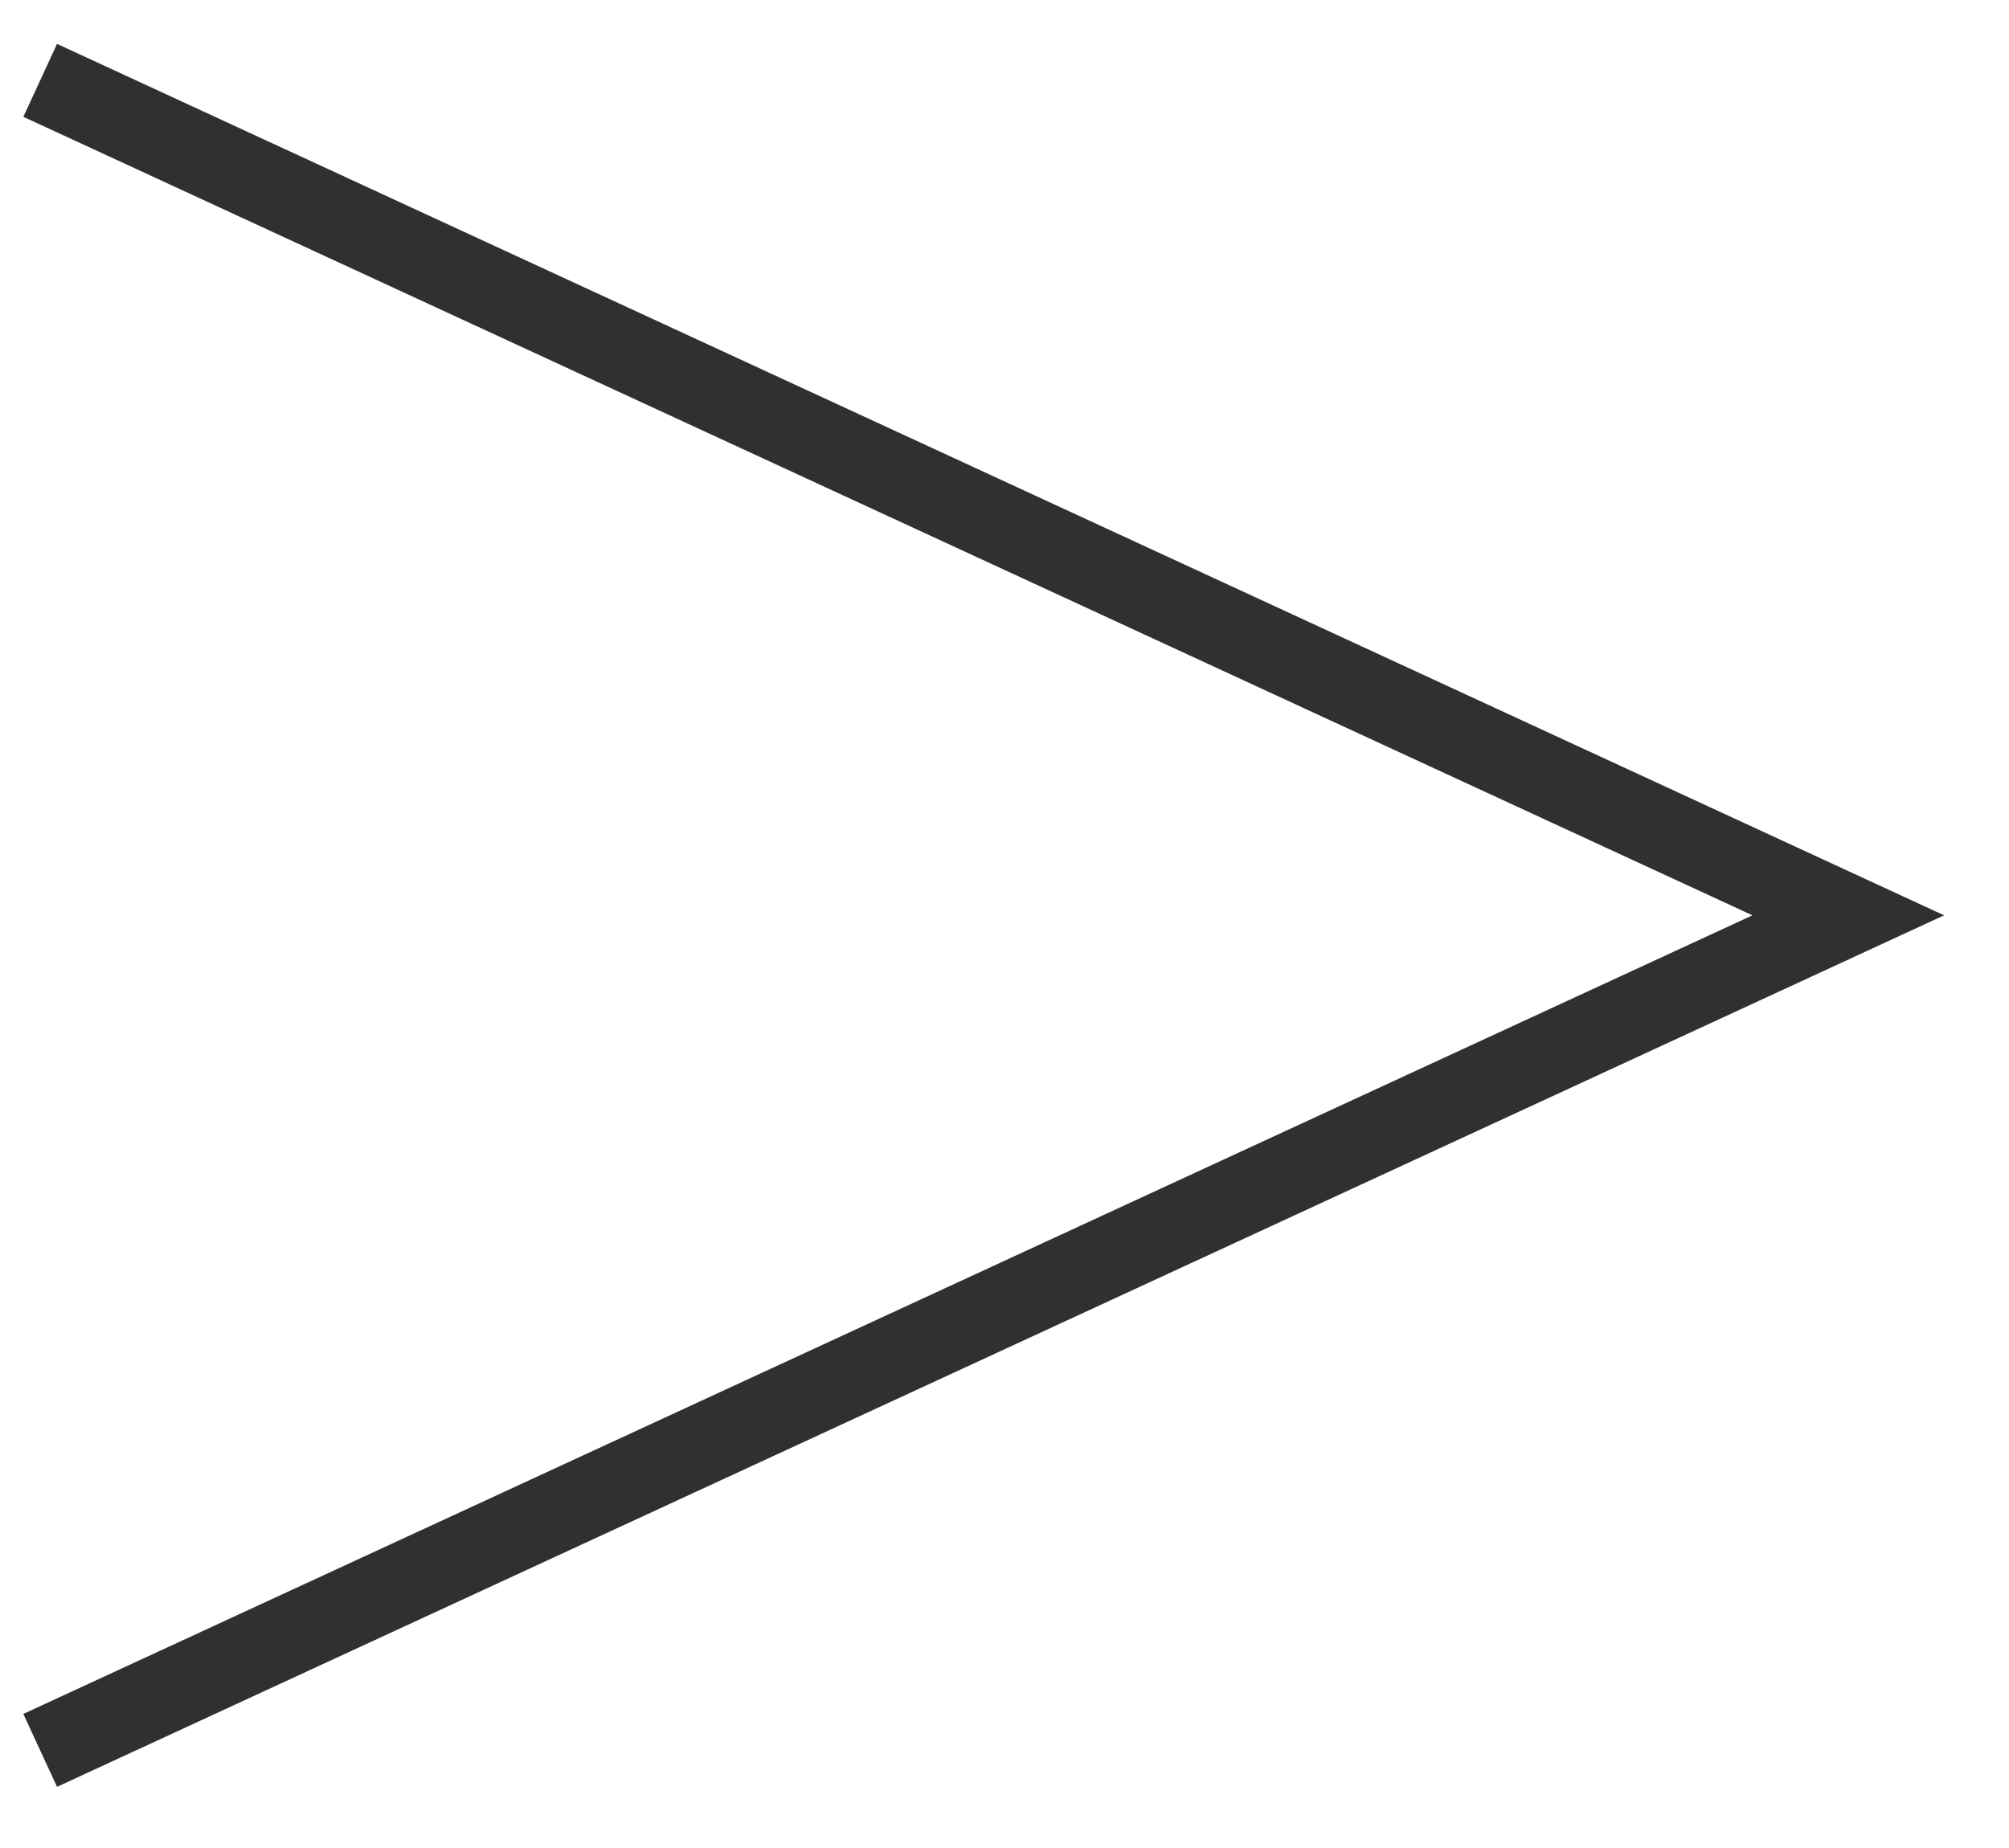
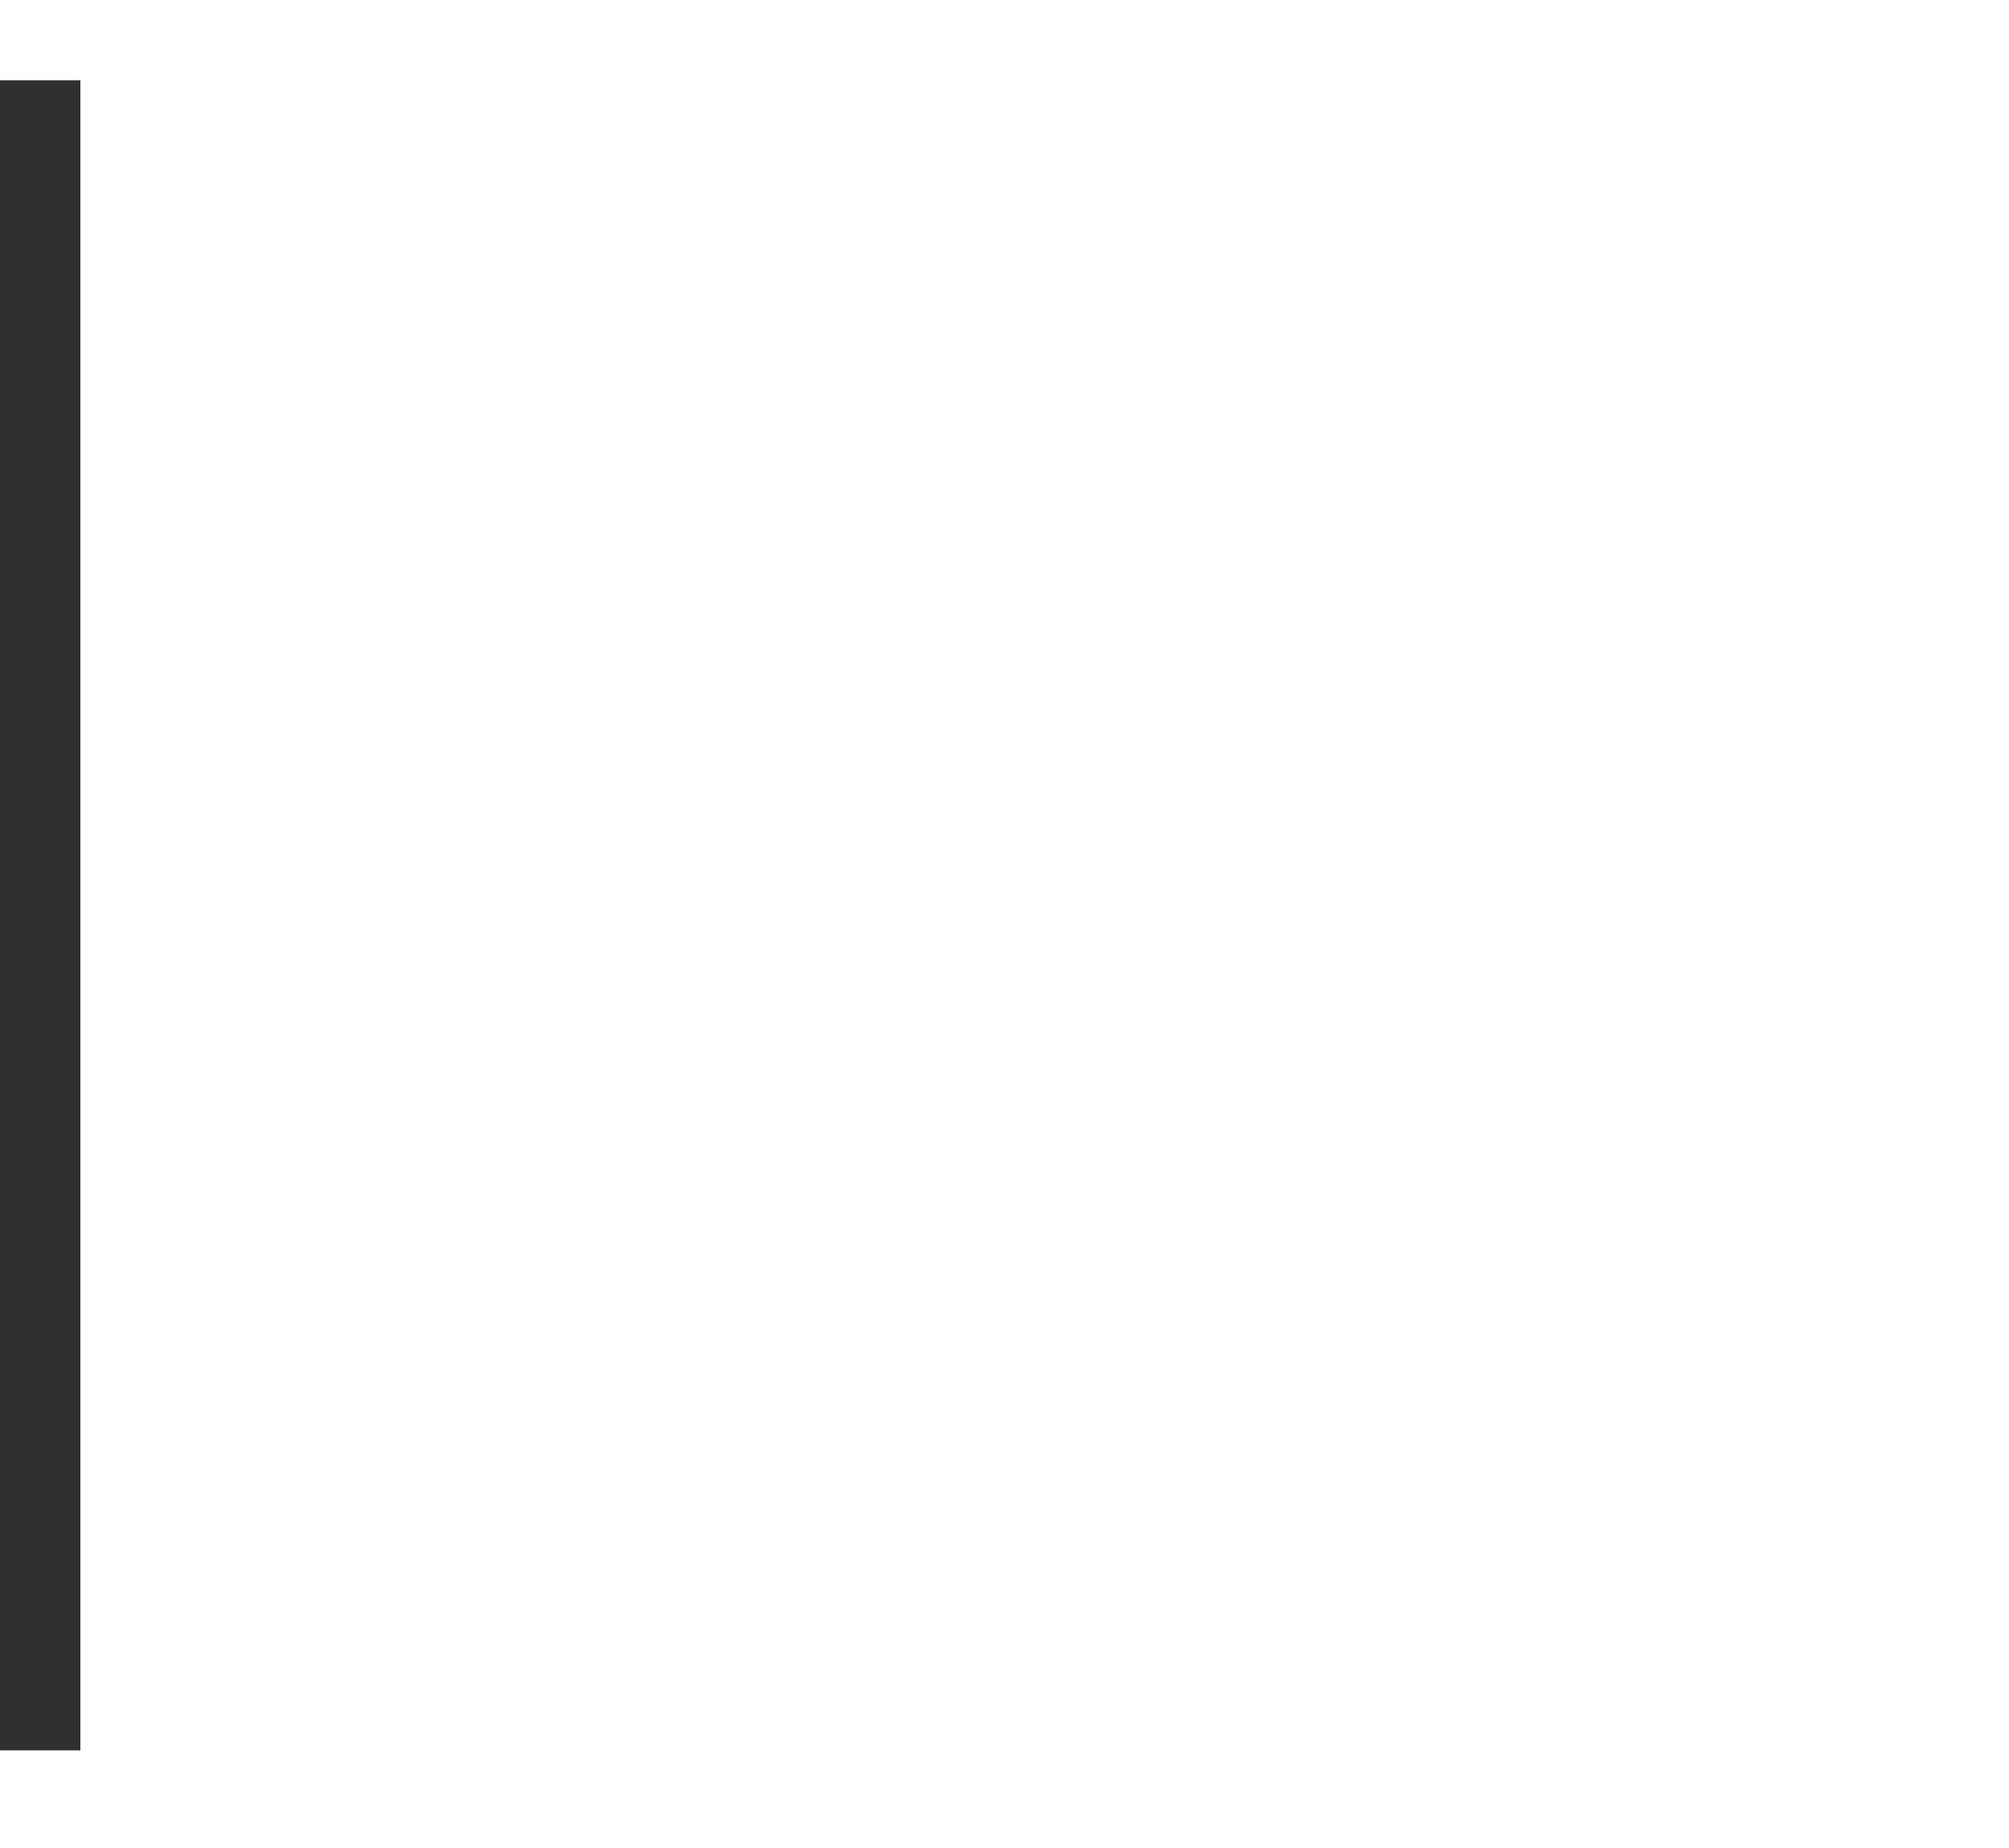
<svg xmlns="http://www.w3.org/2000/svg" width="25" height="23" viewBox="0 0 25 23" fill="none">
-   <path d="M0.5 21.785L23 11.392L0.5 1" stroke="#30302F" />
+   <path d="M0.5 21.785L0.5 1" stroke="#30302F" />
</svg>